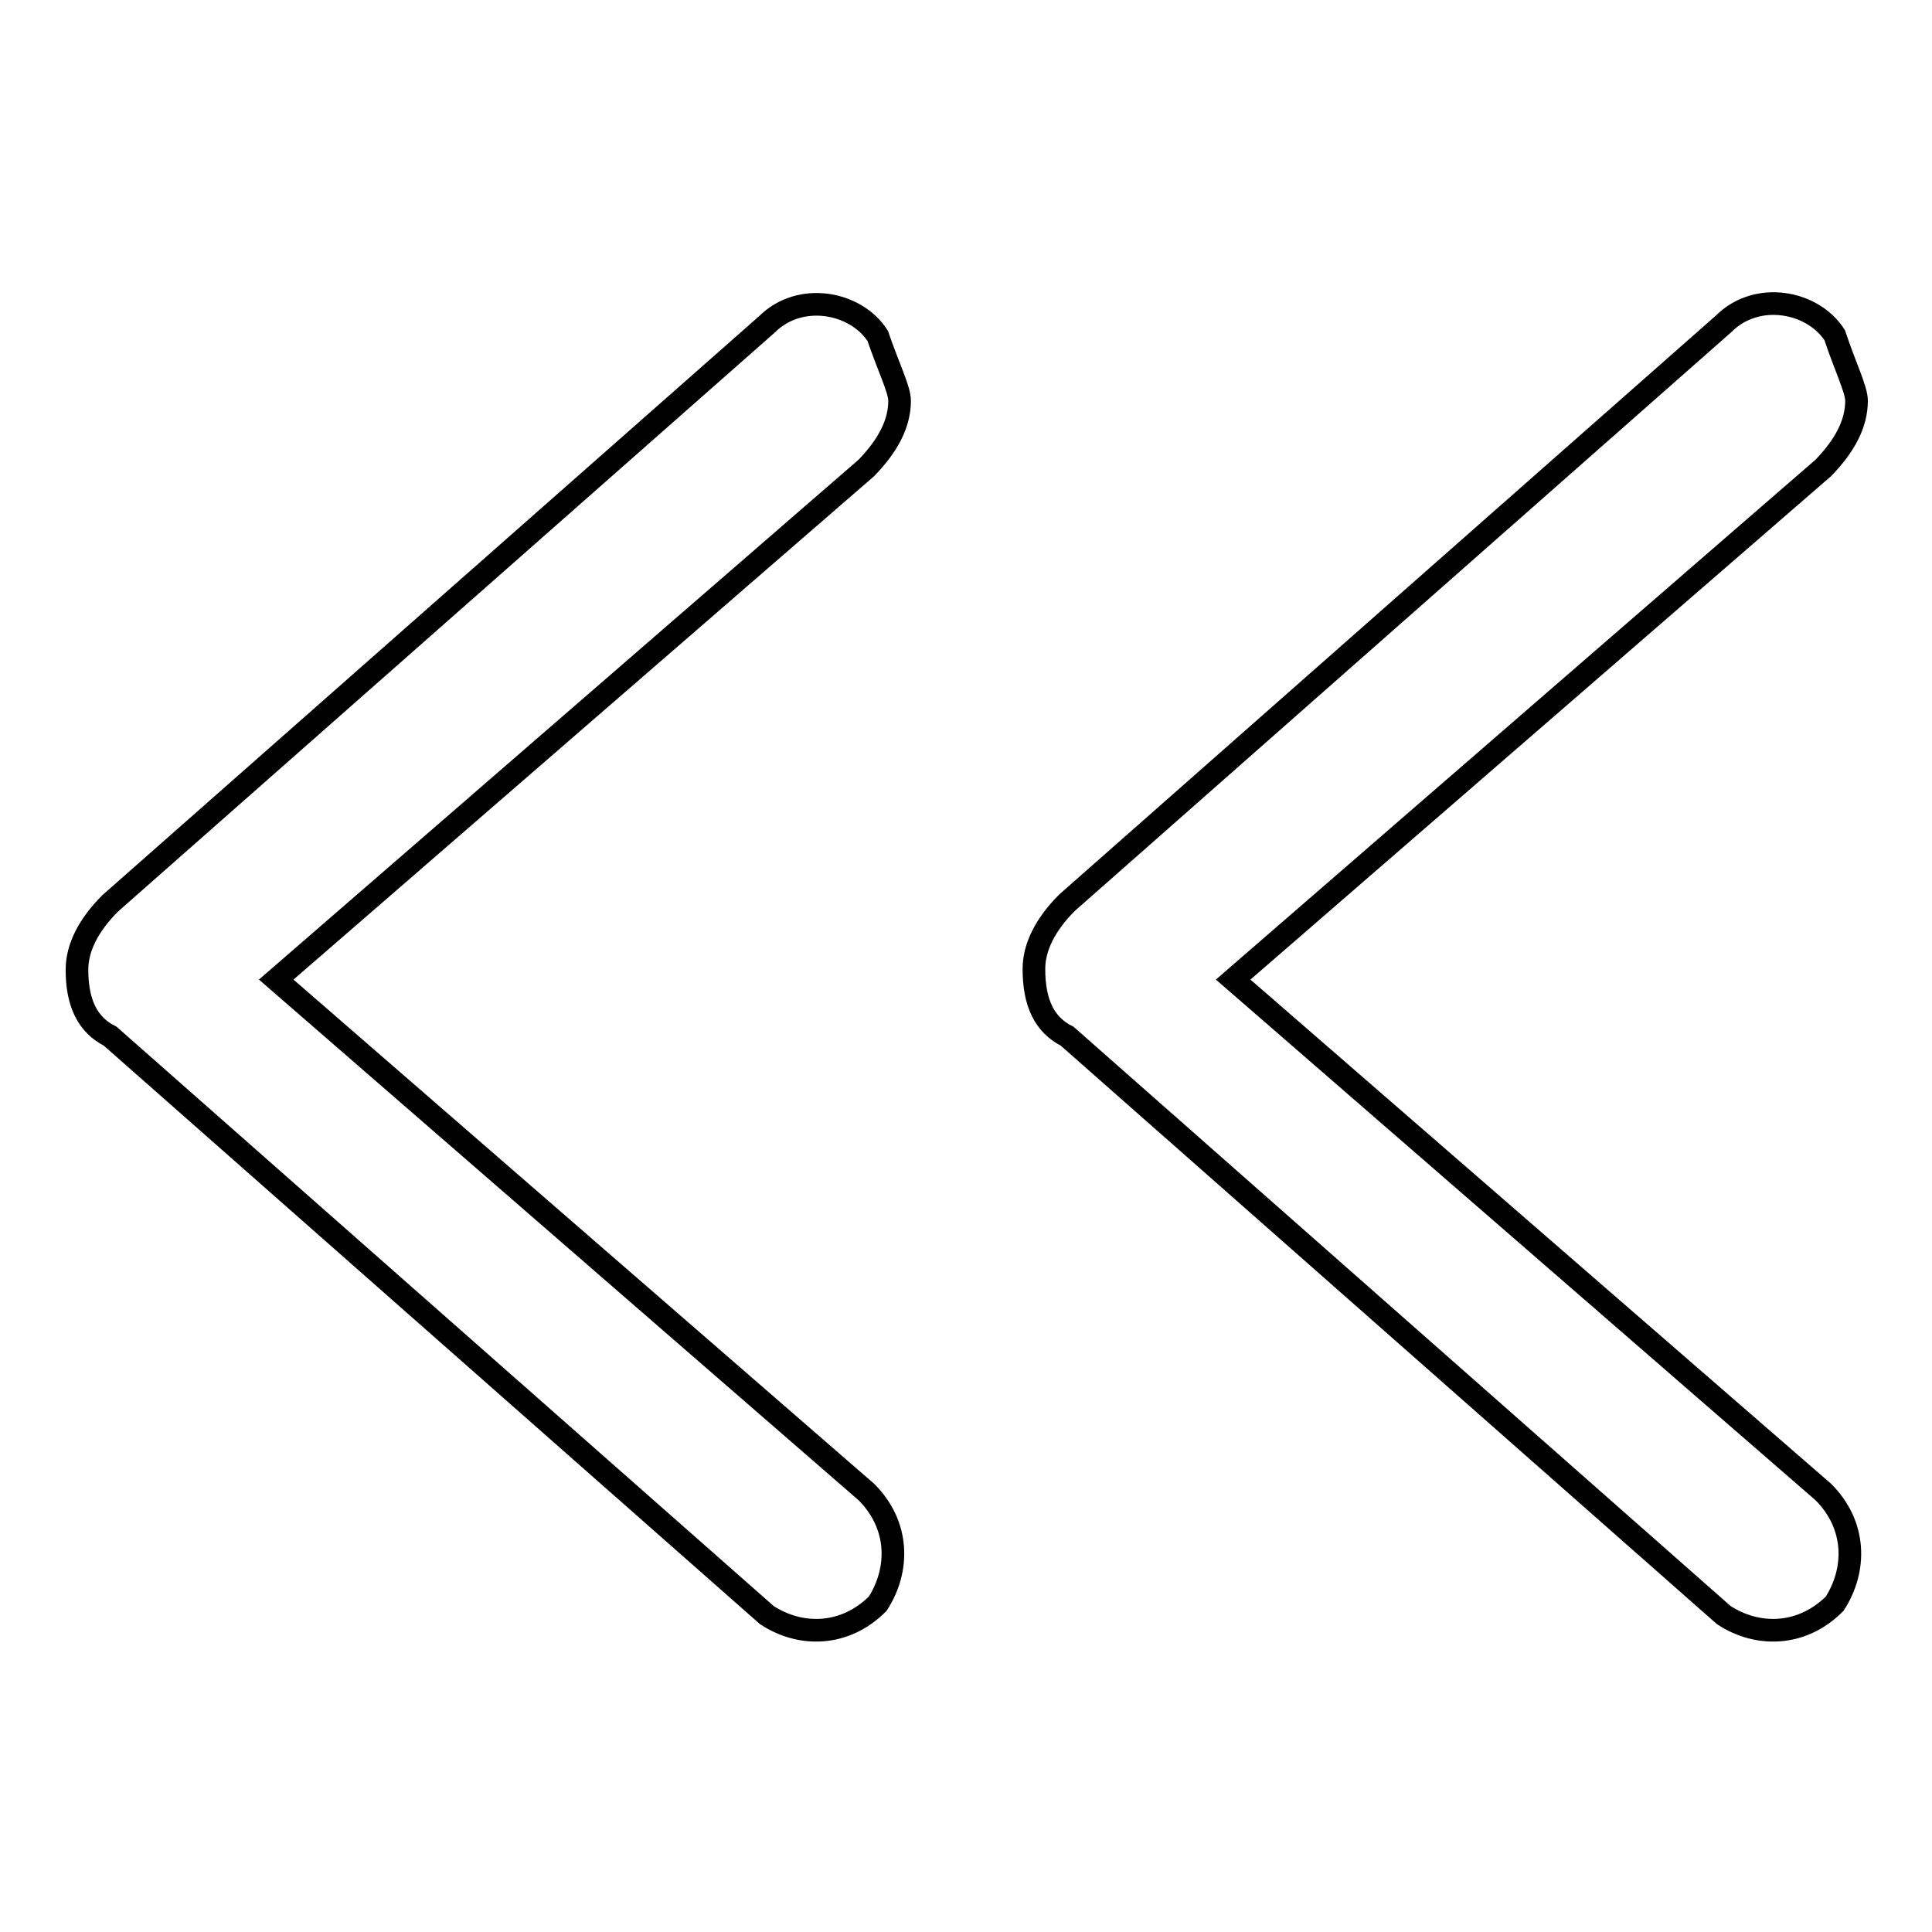
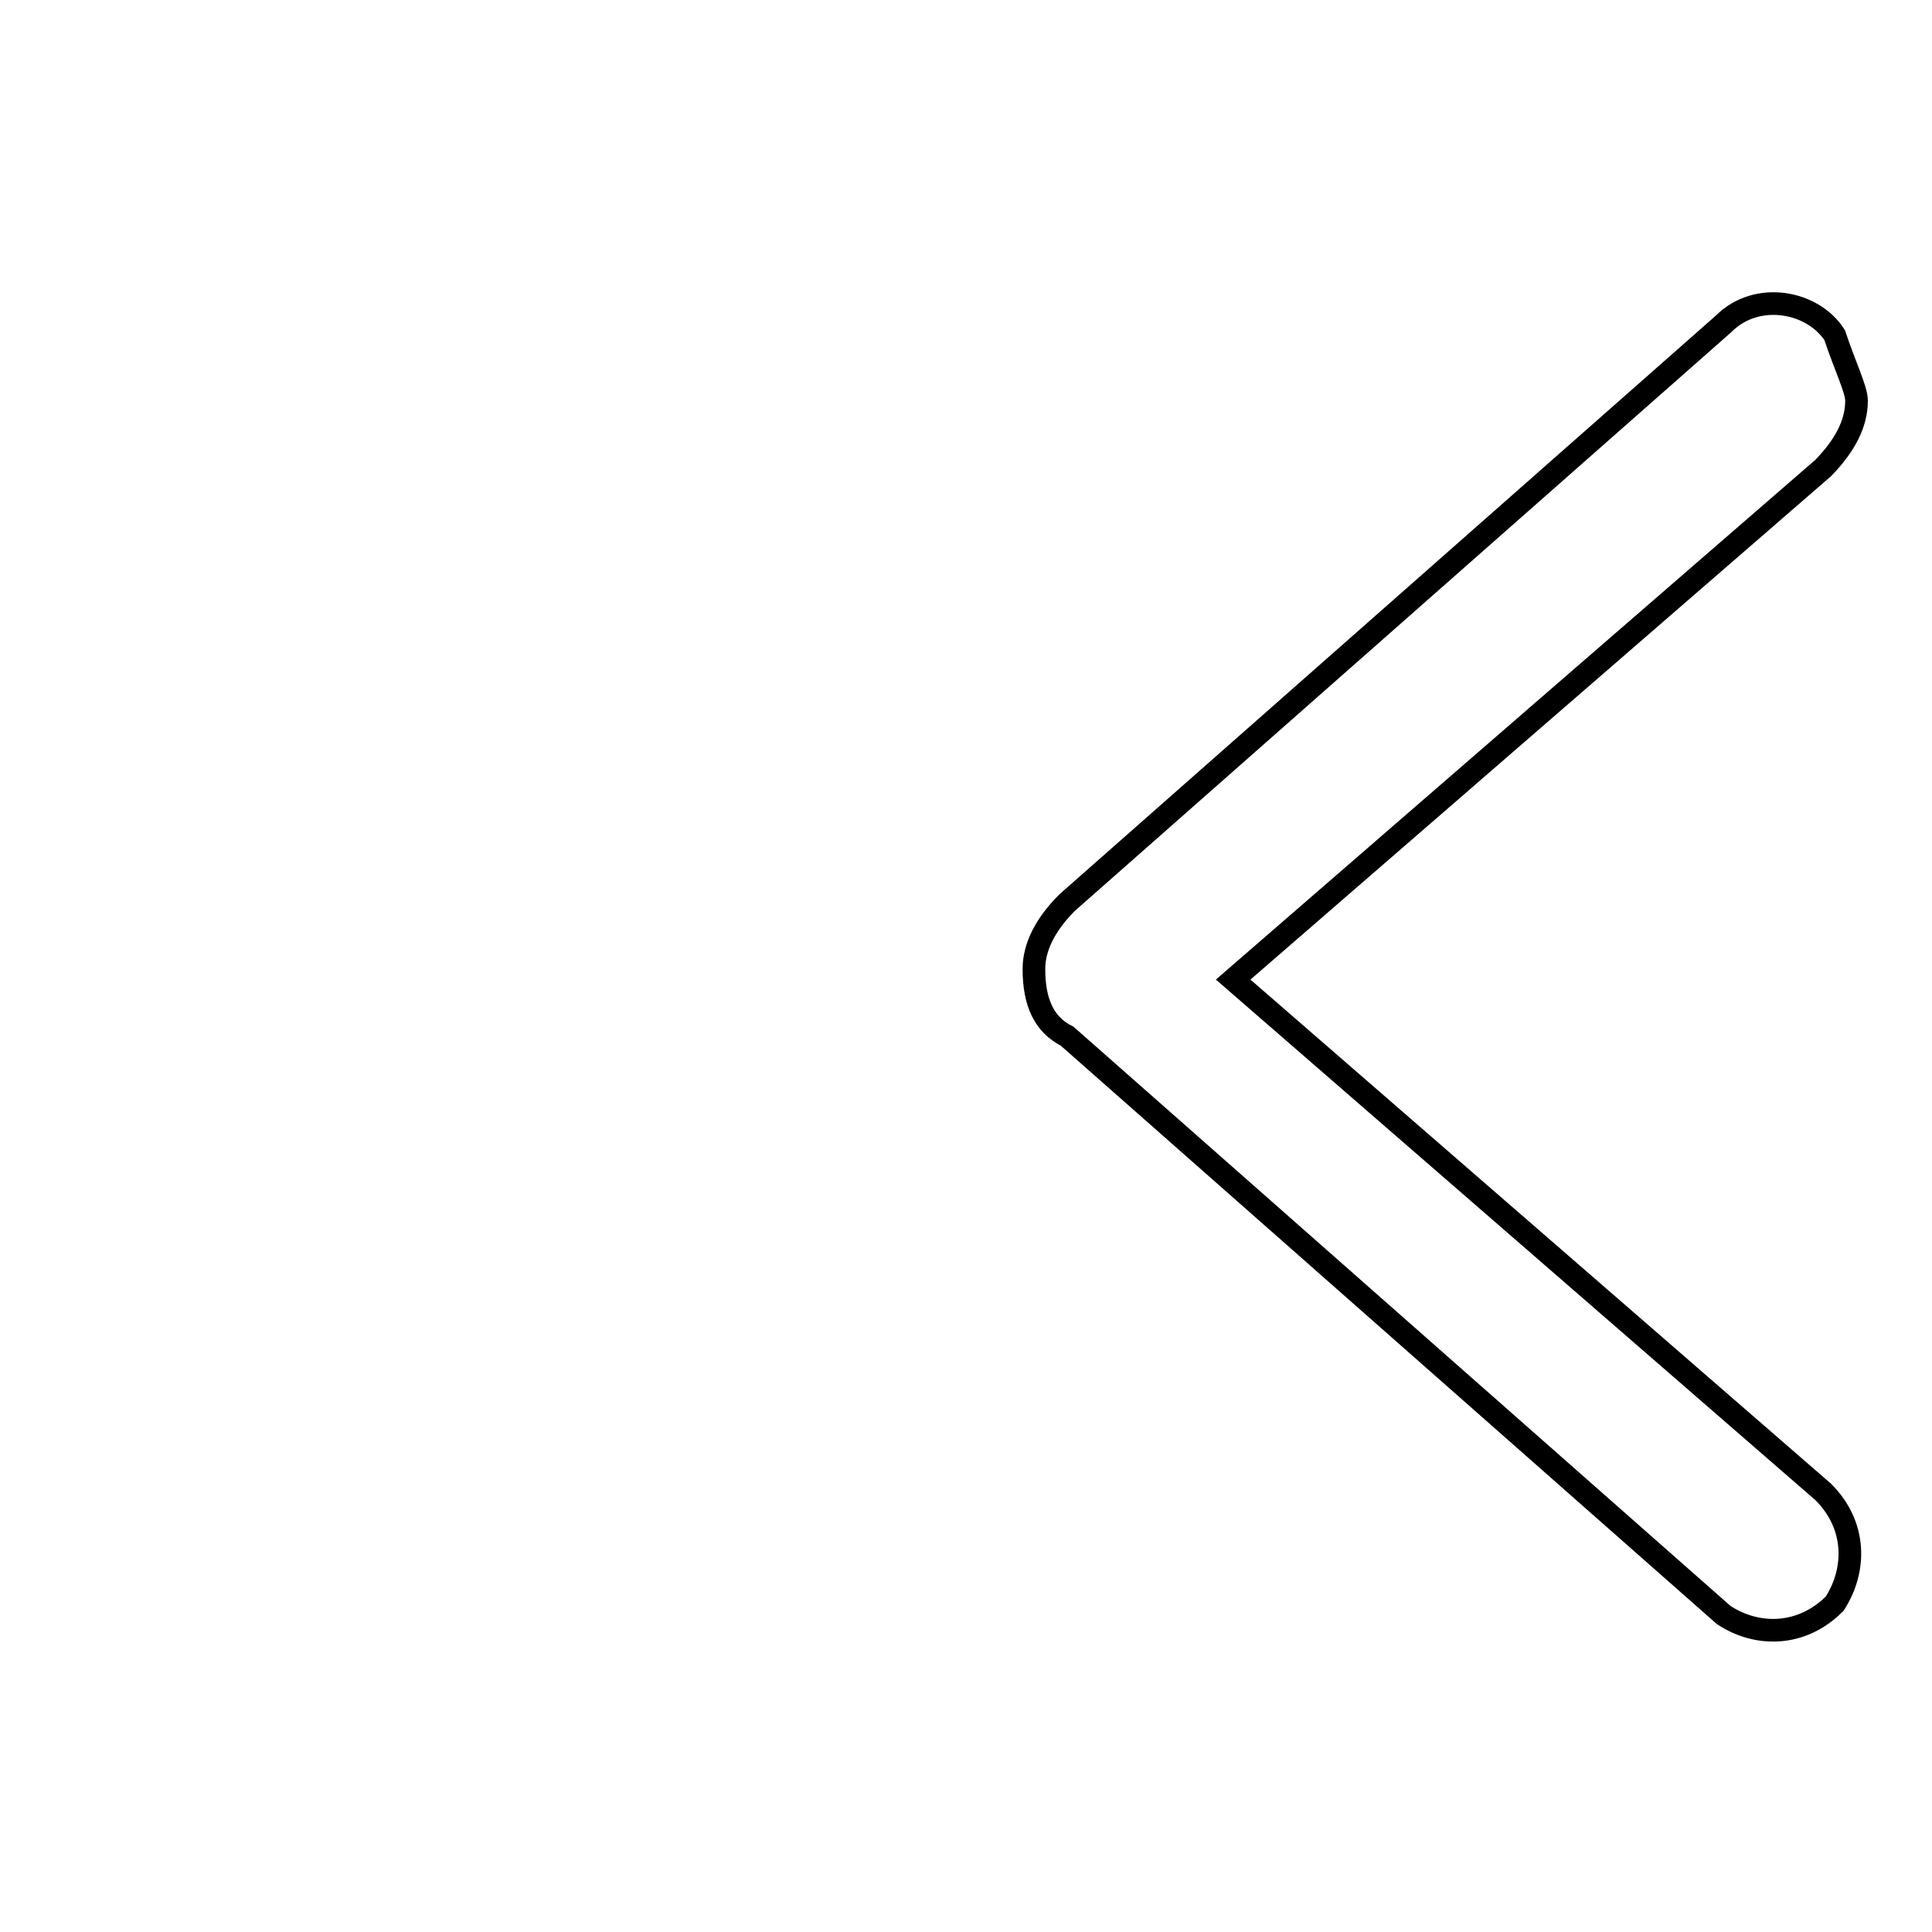
<svg xmlns="http://www.w3.org/2000/svg" version="1.1" x="0px" y="0px" viewBox="0 0 256 256" enable-background="new 0 0 256 256" xml:space="preserve">
  <g>
    <g>
-       <path stroke-width="3" fill-opacity="0" stroke="#000000" d="M119.2,53.1c0,3-1.5,5.9-4.4,8.9l-78.2,67.8l78.2,67.9c4.4,4.4,4.4,10.3,1.5,14.8c-4.4,4.4-10.3,4.4-14.7,1.5l-87-76.7c-3-1.5-4.4-4.4-4.4-8.8c0-2.9,1.5-5.9,4.4-8.8l87-76.7c4.4-4.4,11.8-3,14.7,1.5C117.7,48.6,119.2,51.6,119.2,53.1L119.2,53.1z" />
      <path stroke-width="3" fill-opacity="0" stroke="#000000" d="M246,53.1c0,3-1.5,5.9-4.4,8.9l-78.2,67.8l78.2,67.9c4.4,4.4,4.4,10.3,1.5,14.8c-4.4,4.4-10.3,4.4-14.7,1.5l-87-76.7c-3-1.5-4.4-4.4-4.4-8.9c0-2.9,1.5-5.9,4.4-8.8l87-76.7c4.4-4.4,11.8-3,14.7,1.5C244.5,48.6,246,51.6,246,53.1L246,53.1z" />
    </g>
  </g>
</svg>